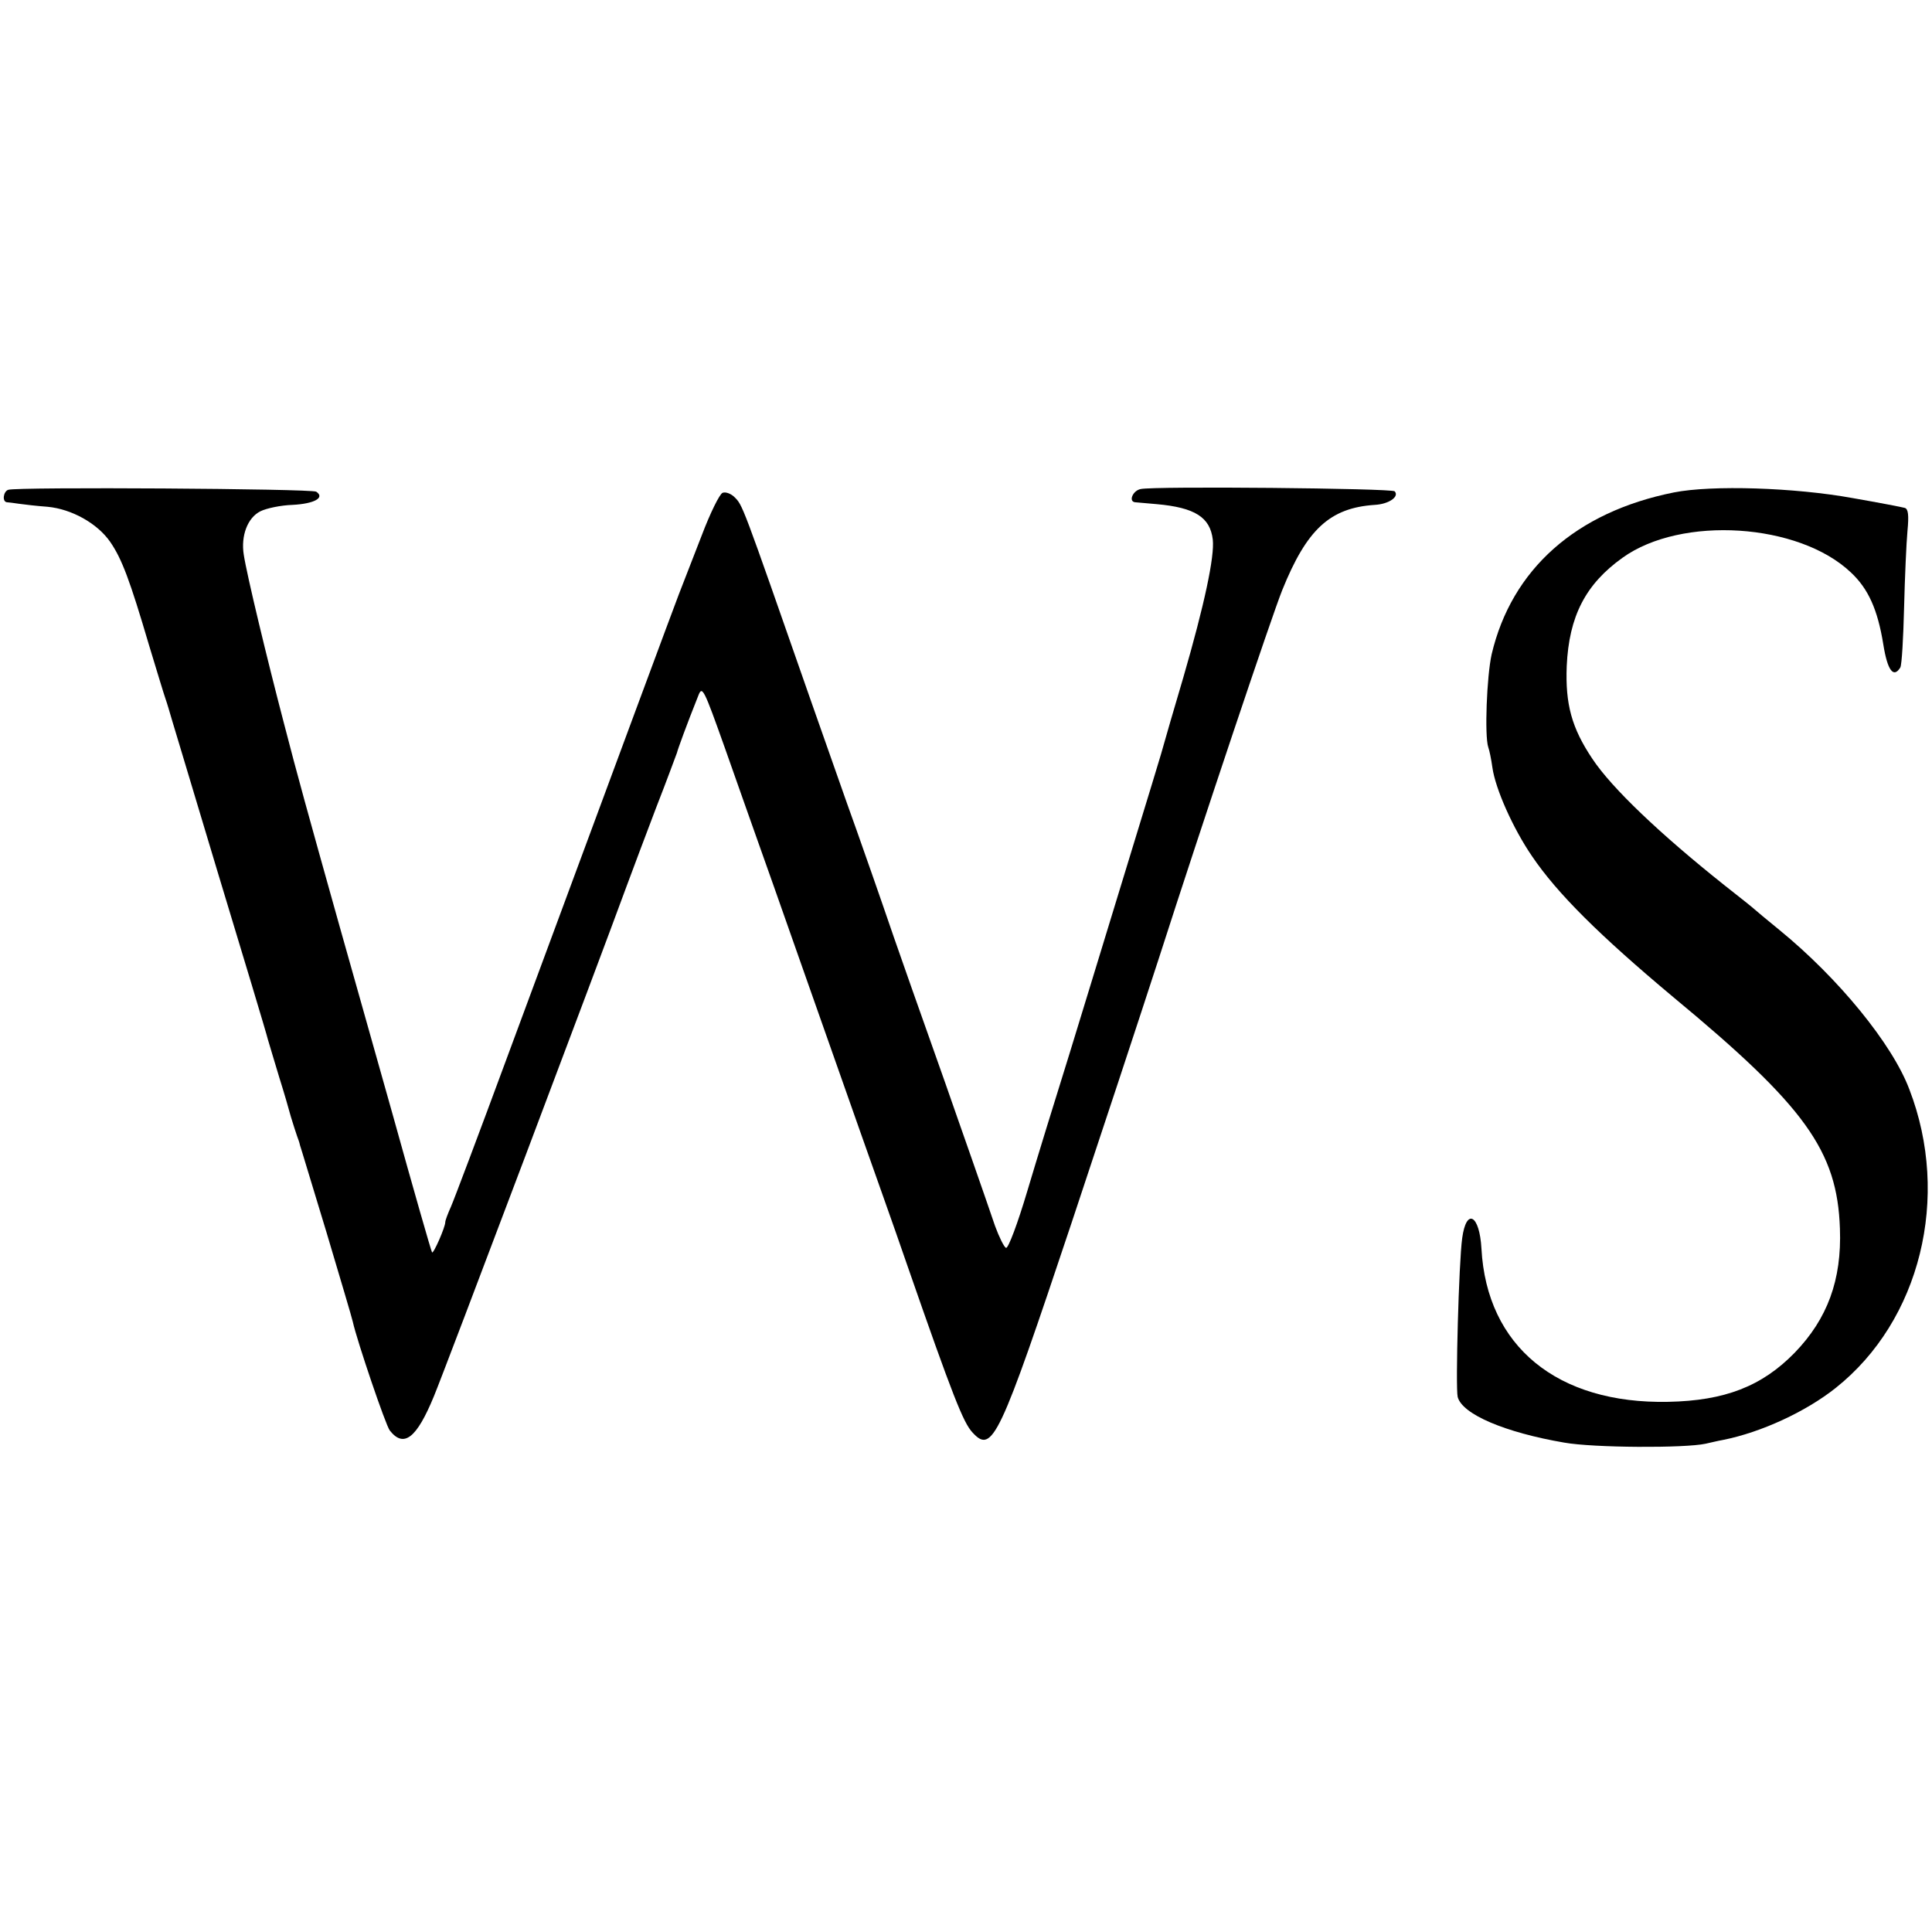
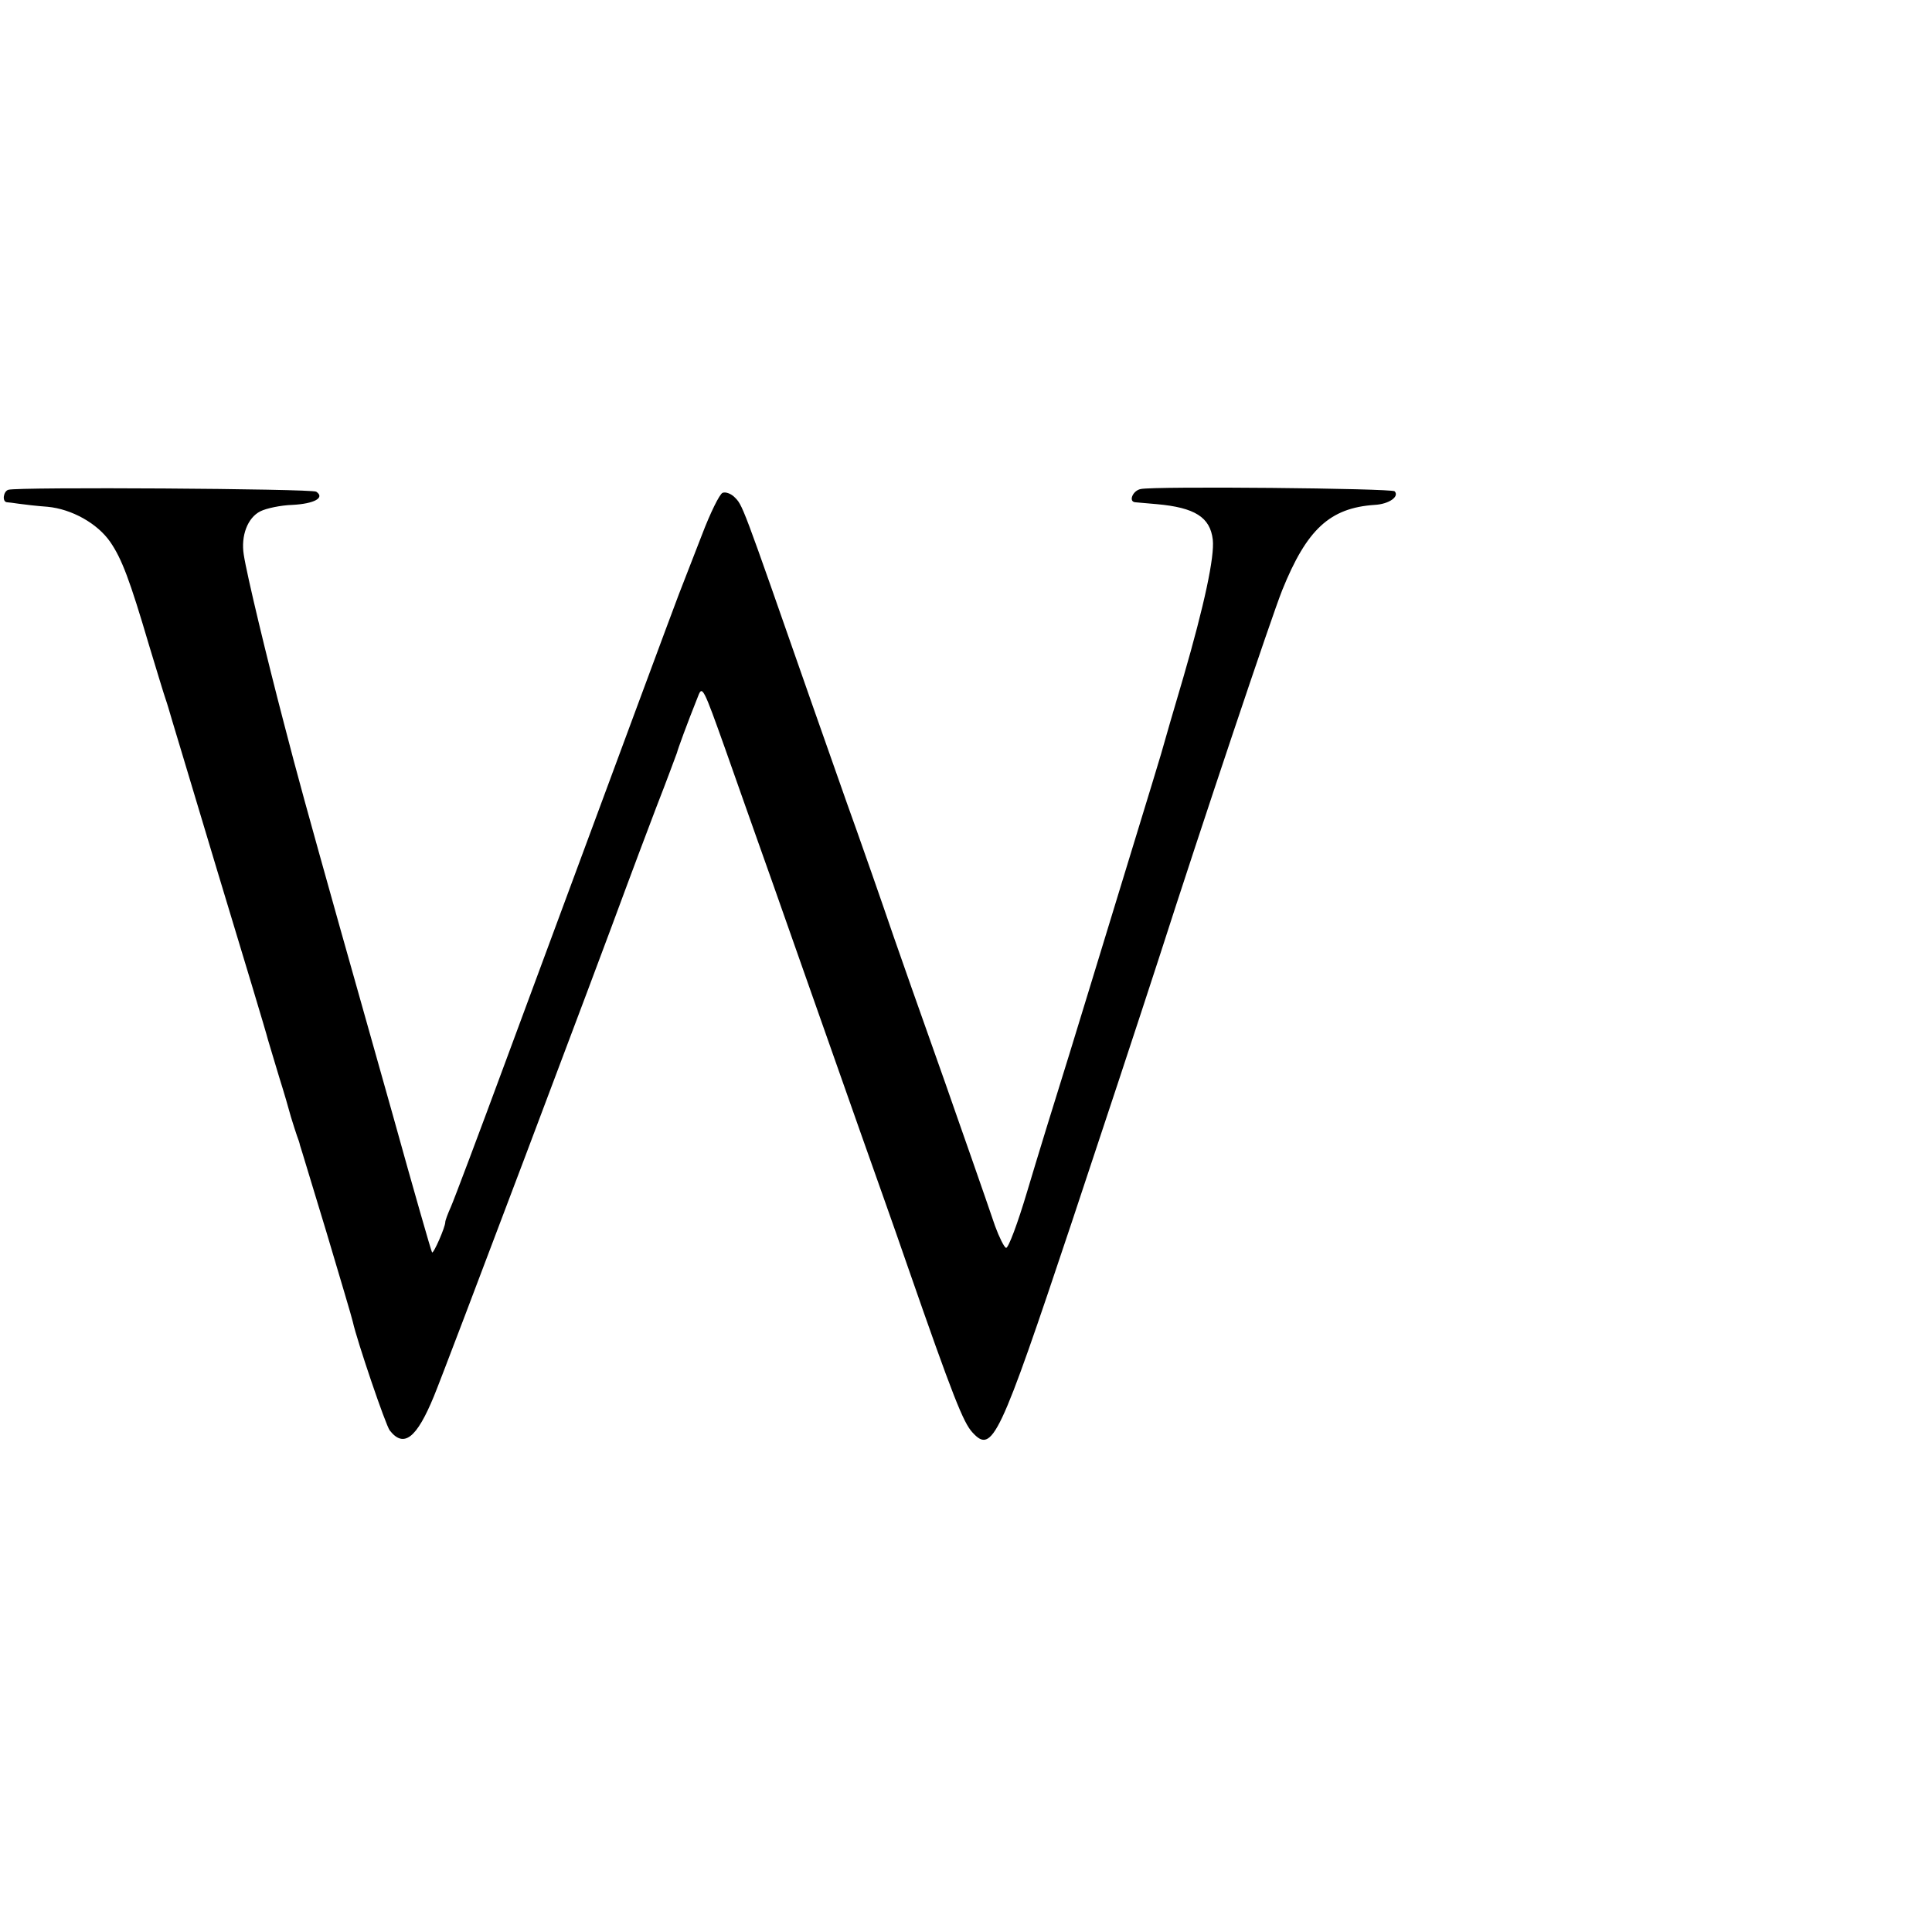
<svg xmlns="http://www.w3.org/2000/svg" version="1.0" width="512pt" height="512pt" viewBox="0 0 512 512" preserveAspectRatio="xMidYMid meet">
  <g transform="translate(0,512) scale(0.1,-0.1)" fill="#000000" stroke="none">
    <path d="M22 3822 c-13 -4 -17 -31 -4 -33 4 0 18 -2 32 -4 14 -2 48 -6 76 -8 64 -6 132 -44 166 -93 31 -45 52 -101 103 -274 21 -69 40 -132 43 -140 3 -8 6 -19 8 -25 1 -5 60 -199 129 -430 70 -231 131 -433 135 -450 5 -16 18 -61 30 -100 12 -38 26 -86 31 -105 6 -19 13 -42 16 -50 3 -8 7 -19 8 -25 2 -5 33 -109 70 -230 36 -121 68 -228 70 -238 11 -50 87 -274 98 -288 37 -47 71 -21 117 91 28 67 442 1164 510 1350 15 41 51 136 79 210 29 74 53 140 55 145 2 9 26 75 56 150 11 29 14 23 72 -140 33 -93 70 -199 83 -235 13 -36 67 -189 120 -340 53 -151 123 -349 155 -440 32 -91 89 -250 125 -355 121 -348 148 -415 172 -441 53 -58 71 -19 263 556 76 228 180 543 231 700 116 361 300 909 327 976 65 161 126 218 245 226 38 2 66 22 53 36 -8 8 -638 14 -673 6 -21 -4 -33 -33 -15 -35 4 0 30 -3 57 -5 102 -9 142 -35 149 -94 5 -45 -22 -172 -78 -365 -26 -88 -49 -167 -51 -175 -3 -13 -33 -111 -149 -490 -19 -63 -65 -212 -101 -330 -37 -118 -88 -284 -113 -368 -25 -84 -50 -151 -56 -149 -5 2 -18 28 -29 58 -10 30 -38 110 -62 179 -24 69 -56 159 -70 200 -40 112 -144 407 -165 470 -10 30 -42 120 -70 200 -29 80 -82 233 -120 340 -188 538 -181 520 -205 544 -9 8 -22 13 -30 10 -8 -3 -33 -54 -55 -112 -23 -59 -50 -129 -61 -157 -18 -47 -141 -379 -458 -1235 -72 -195 -138 -370 -146 -388 -8 -18 -15 -36 -15 -41 0 -13 -31 -84 -35 -80 -2 2 -49 166 -104 364 -56 198 -119 423 -141 500 -88 314 -111 397 -148 540 -44 168 -98 392 -106 445 -8 50 10 98 44 115 16 8 54 16 85 17 58 3 87 19 63 35 -13 8 -792 13 -816 5z" />
-     <path d="M4436 3815 c-260 -52 -430 -204 -483 -429 -13 -59 -19 -216 -9 -246 3 -8 8 -32 11 -54 8 -57 55 -162 105 -235 67 -99 179 -210 375 -374 349 -289 434 -407 441 -613 5 -136 -33 -239 -120 -329 -87 -89 -185 -127 -335 -130 -294 -6 -481 147 -495 406 -5 90 -40 109 -51 28 -9 -64 -18 -396 -12 -421 12 -46 125 -94 282 -121 78 -14 320 -15 375 -3 14 3 34 8 46 10 101 20 220 75 299 138 224 178 305 506 195 791 -45 120 -188 295 -345 423 -33 27 -62 51 -65 54 -3 3 -39 32 -80 64 -171 136 -299 258 -350 335 -55 82 -72 145 -68 246 6 132 50 217 148 287 156 112 467 92 605 -39 46 -43 71 -98 86 -191 11 -69 27 -90 45 -61 4 7 8 78 10 158 2 80 6 172 9 204 4 42 2 58 -7 61 -7 2 -69 14 -138 26 -154 28 -373 35 -474 15z" />
  </g>
</svg>